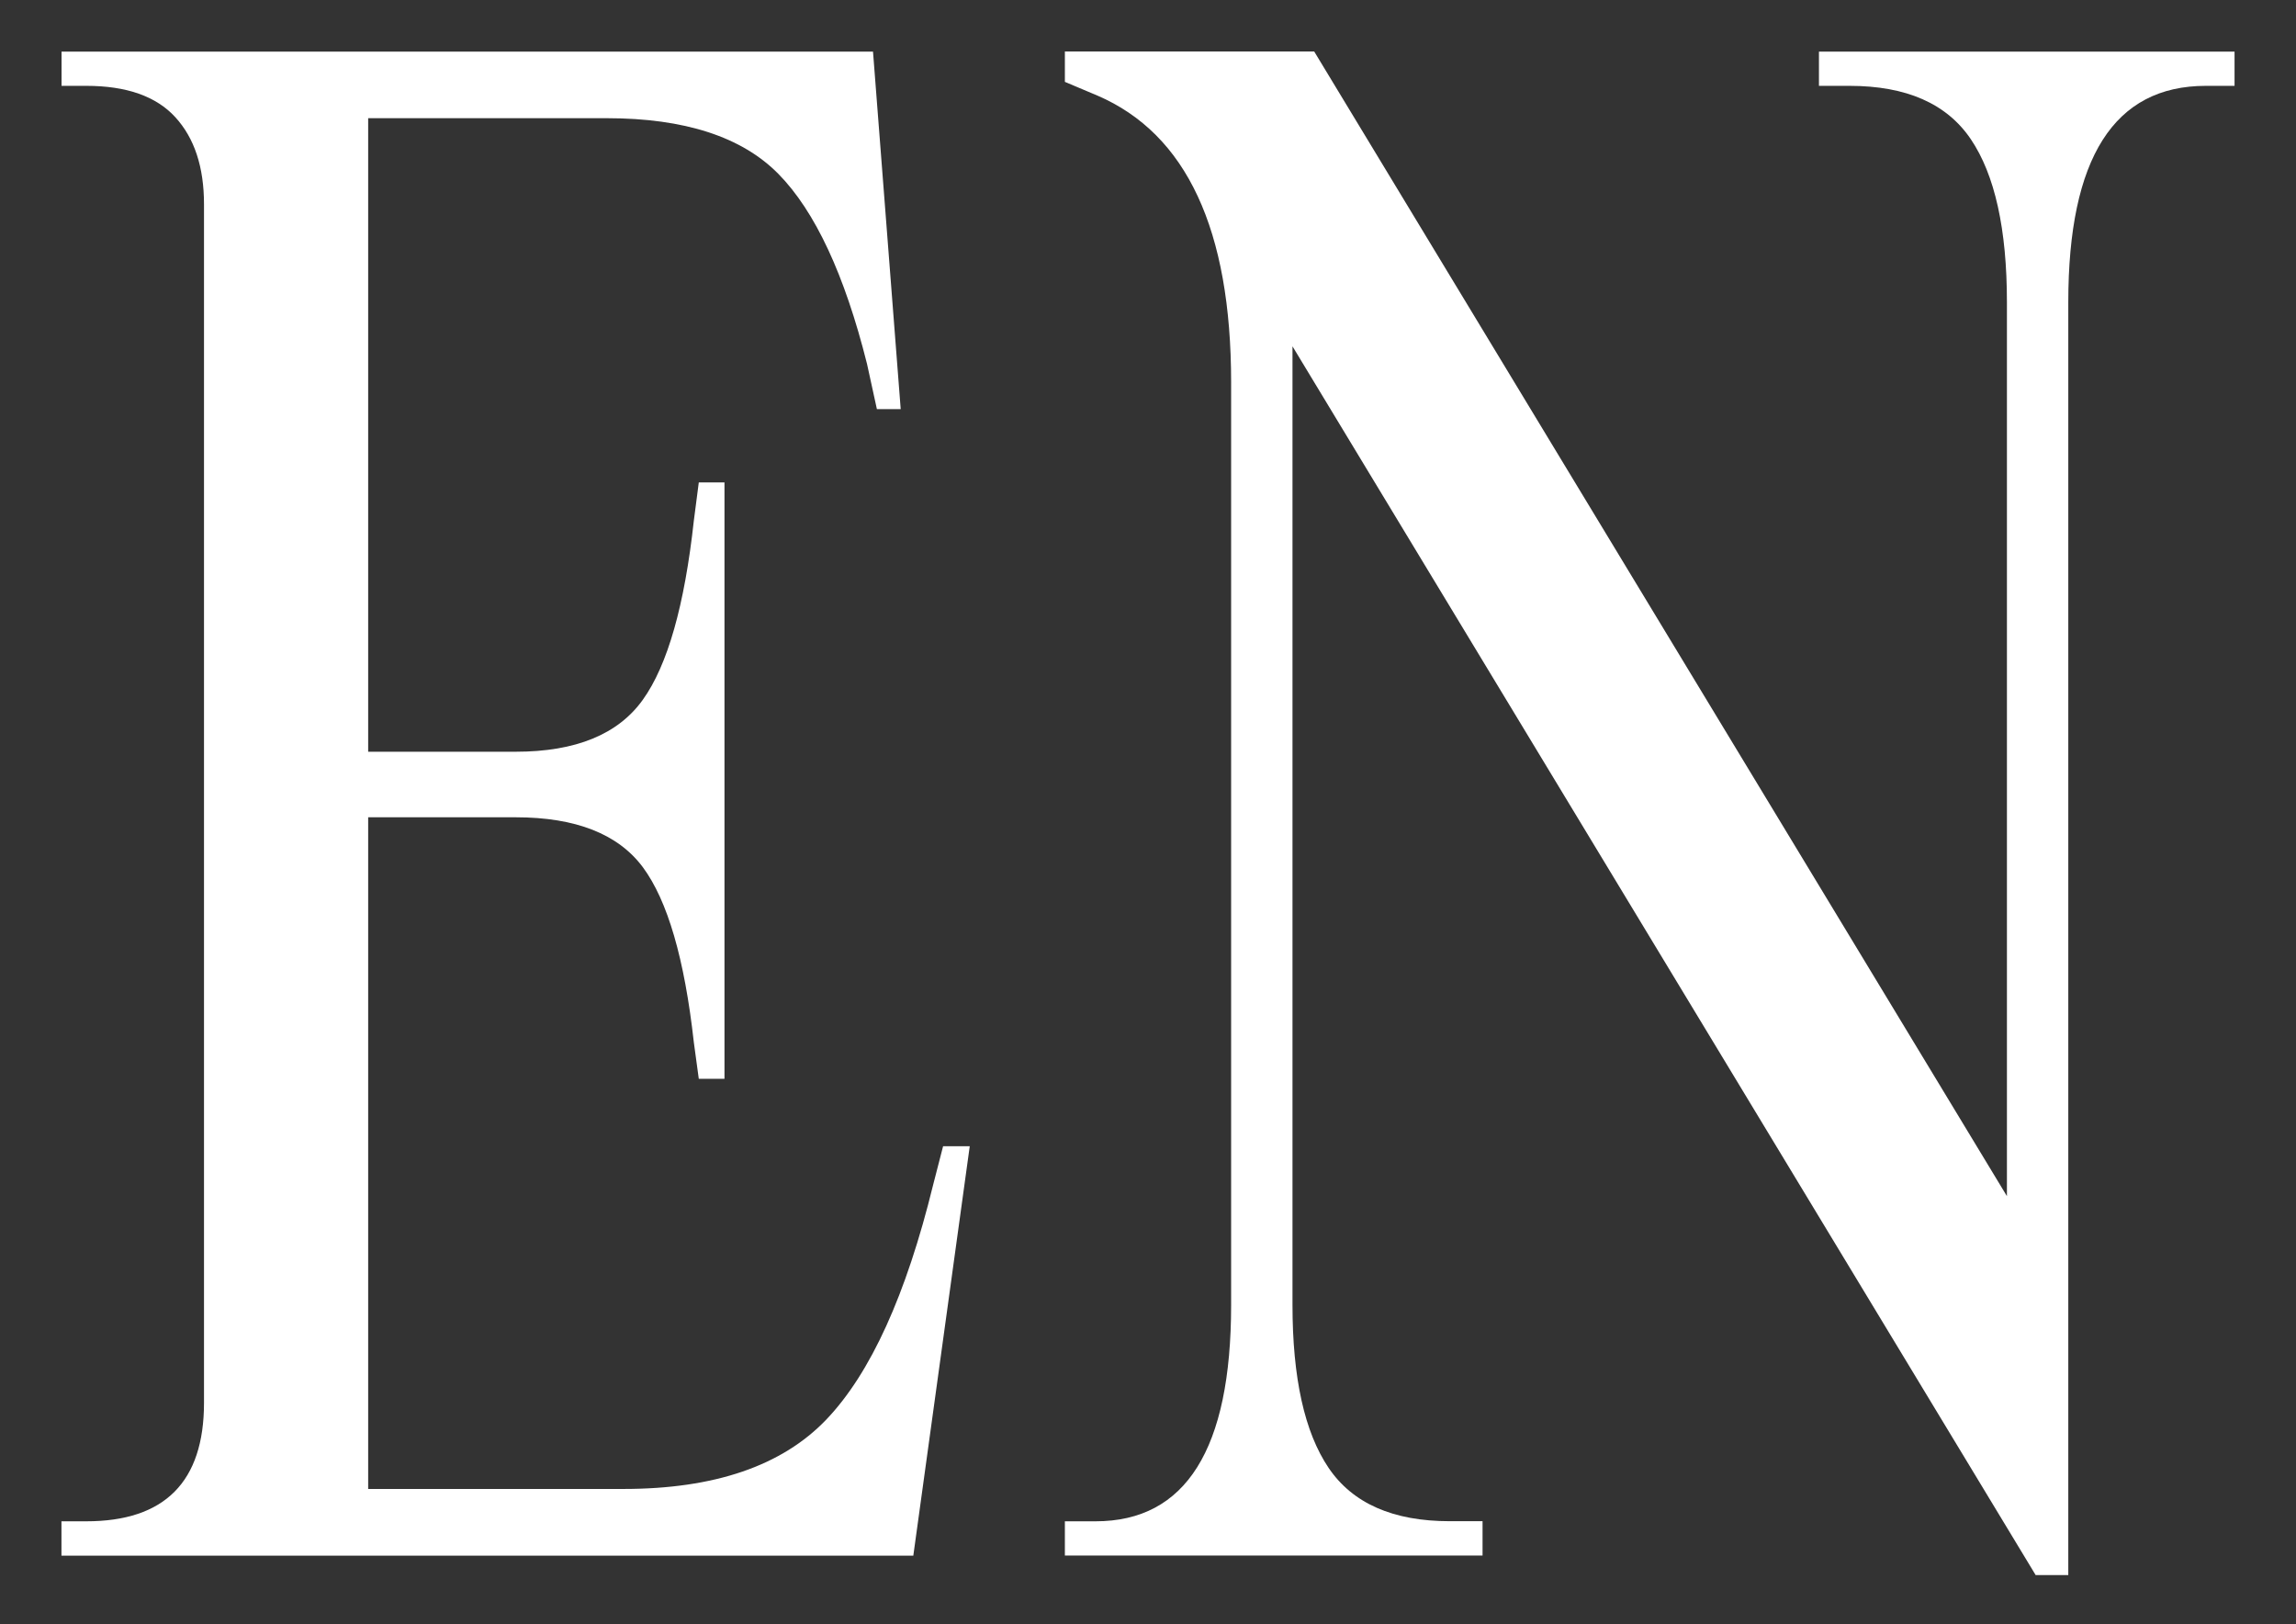
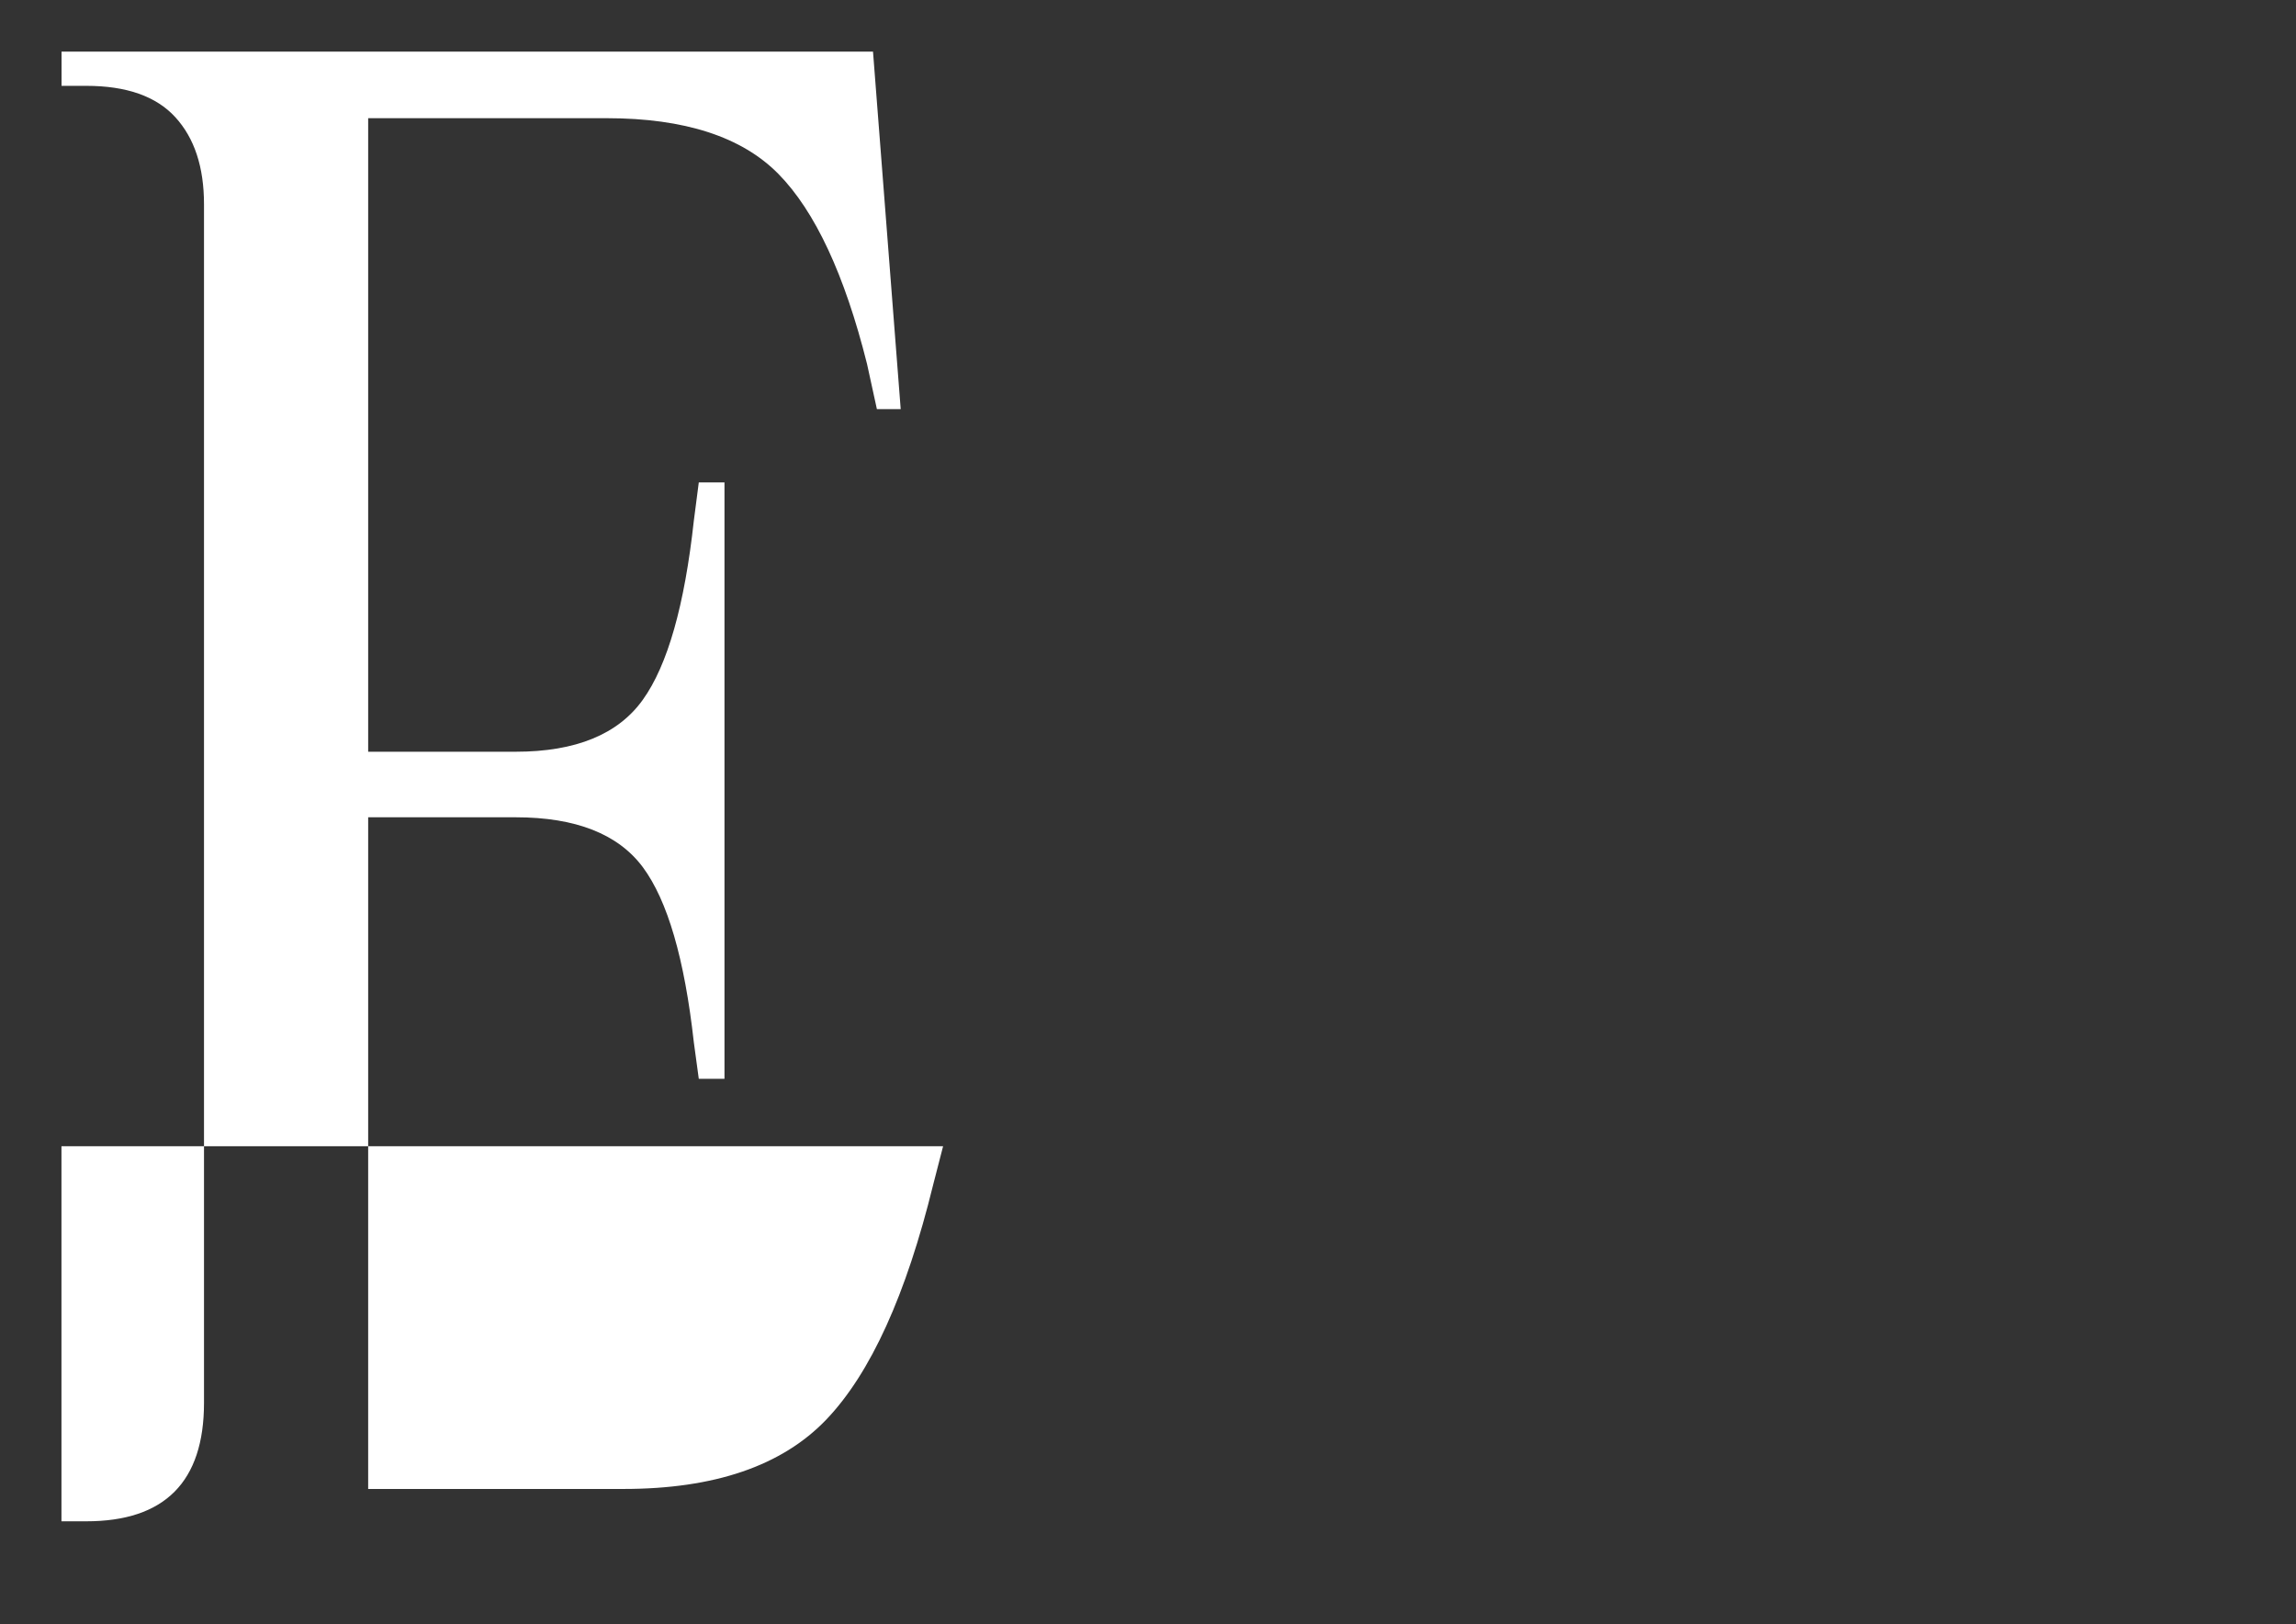
<svg xmlns="http://www.w3.org/2000/svg" id="a" viewBox="0 0 24.209 17.123">
  <rect x="0" y="0" width="24.209" height="17.123" fill="#333333" stroke="none" />
  <defs>
    <style>.b{fill:#fff;}</style>
  </defs>
-   <path class="b" d="M.648,16.399v-.361h.261c.828,0,1.242-.416,1.242-1.249V2.154c0-.393-.101-.698-.302-.918-.202-.221-.515-.331-.939-.331h-.261v-.361h8.556l.292,3.769h-.251l-.104-.476c-.236-.942-.548-1.61-.934-2.003-.386-.392-.99-.588-1.811-.588h-2.515v6.679h1.555c.633,0,1.08-.183,1.341-.548.261-.364.44-.994.538-1.889l.052-.402h.271v6.287h-.271l-.052-.383c-.098-.881-.277-1.496-.538-1.848-.261-.35-.708-.526-1.341-.526h-1.555v7.081h2.692c.96,0,1.672-.244,2.139-.732.466-.488.842-1.314,1.127-2.478l.104-.403h.281l-.595,4.316H.648Z" />
-   <path class="b" d="M15.631,16.399h-4.403v-.361h.323c.953,0,1.43-.761,1.43-2.281V4.032c0-1.61-.47-2.619-1.409-3.024l-.344-.145v-.32h2.629l7.304,12.067V3.186c0-.77-.127-1.343-.381-1.719-.254-.375-.68-.562-1.278-.562h-.323v-.361h4.382v.361h-.303c-.967,0-1.45.761-1.45,2.281v13.419h-.344L13.628,3.651v10.105c0,.77.127,1.344.381,1.719s.68.562,1.278.562h.345v.361Z" />
+   <path class="b" d="M.648,16.399v-.361h.261c.828,0,1.242-.416,1.242-1.249V2.154c0-.393-.101-.698-.302-.918-.202-.221-.515-.331-.939-.331h-.261v-.361h8.556l.292,3.769h-.251l-.104-.476c-.236-.942-.548-1.61-.934-2.003-.386-.392-.99-.588-1.811-.588h-2.515v6.679h1.555c.633,0,1.08-.183,1.341-.548.261-.364.44-.994.538-1.889l.052-.402h.271v6.287h-.271l-.052-.383c-.098-.881-.277-1.496-.538-1.848-.261-.35-.708-.526-1.341-.526h-1.555v7.081h2.692c.96,0,1.672-.244,2.139-.732.466-.488.842-1.314,1.127-2.478l.104-.403h.281H.648Z" />
</svg>